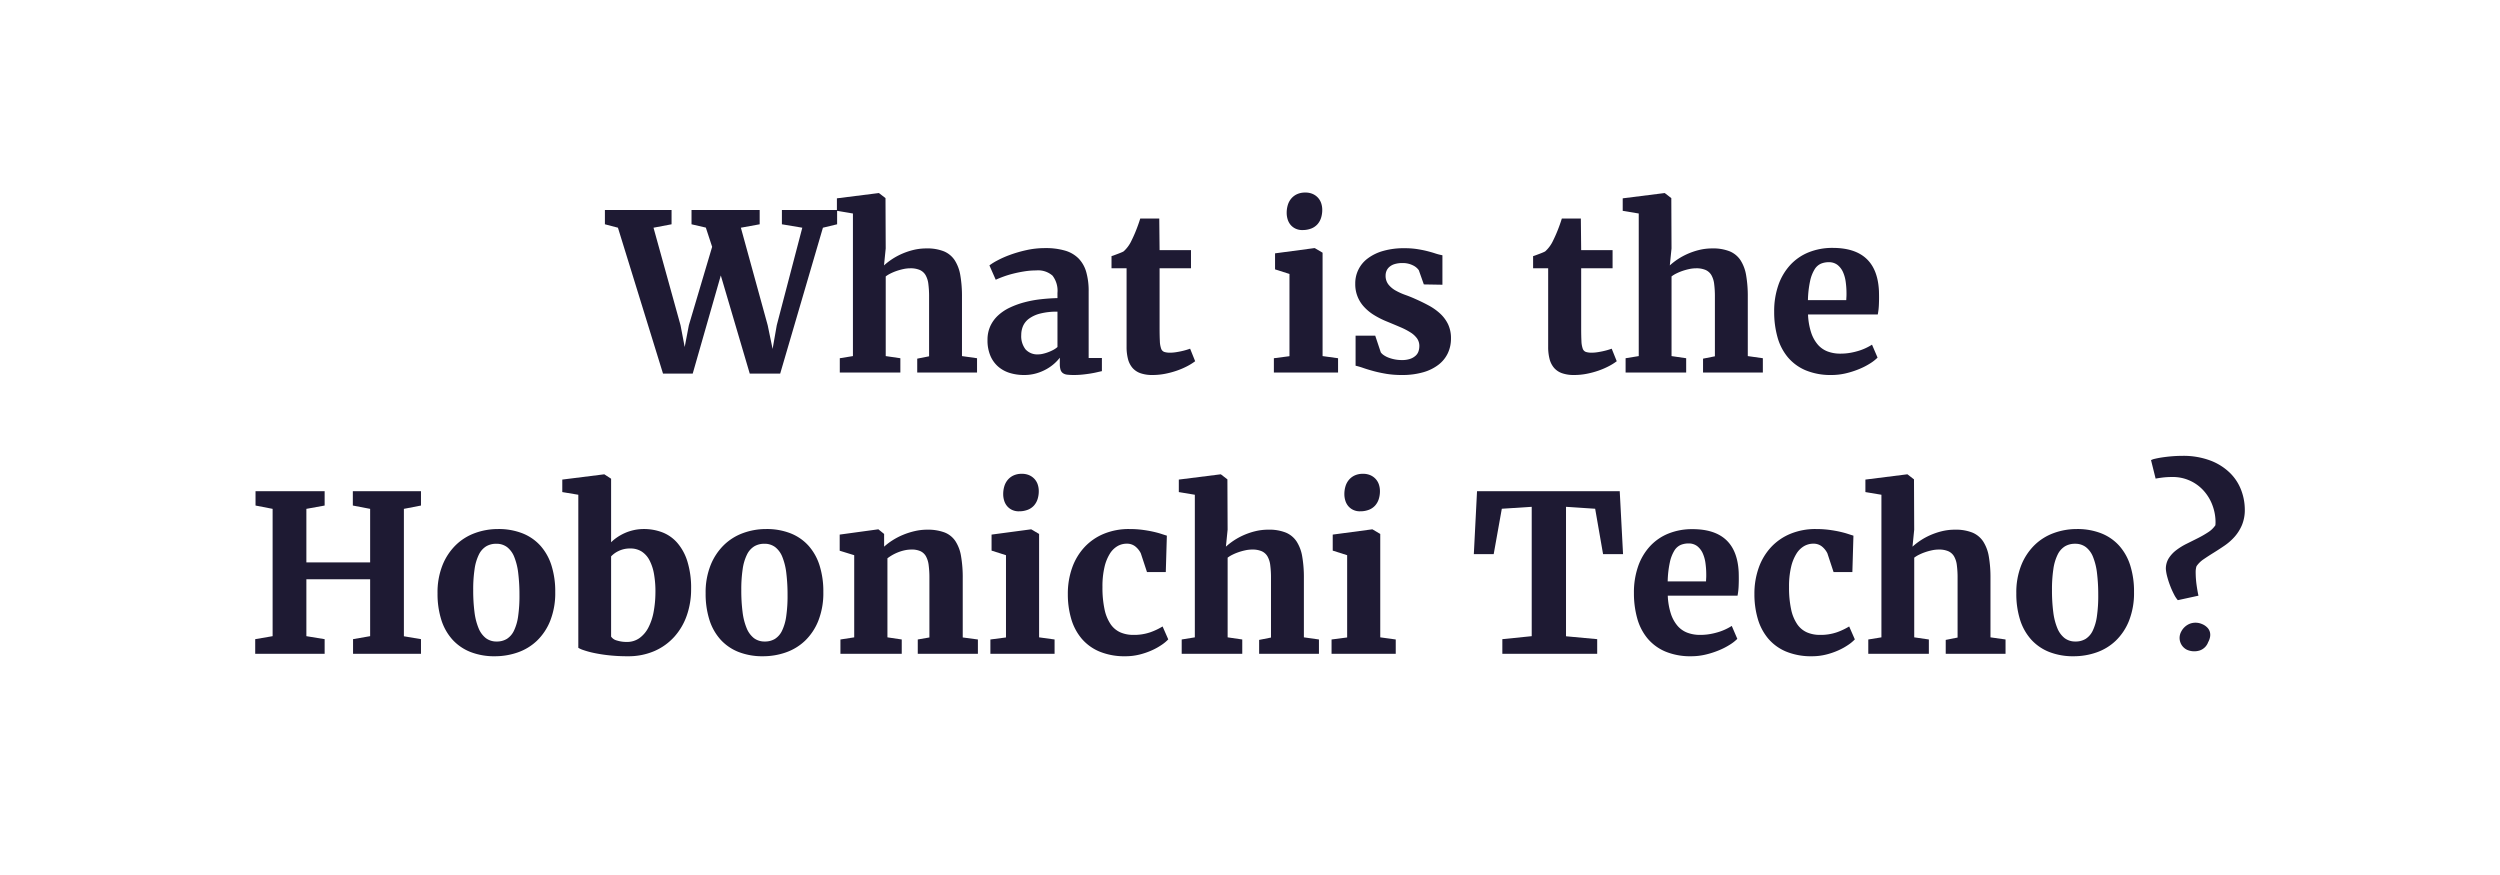
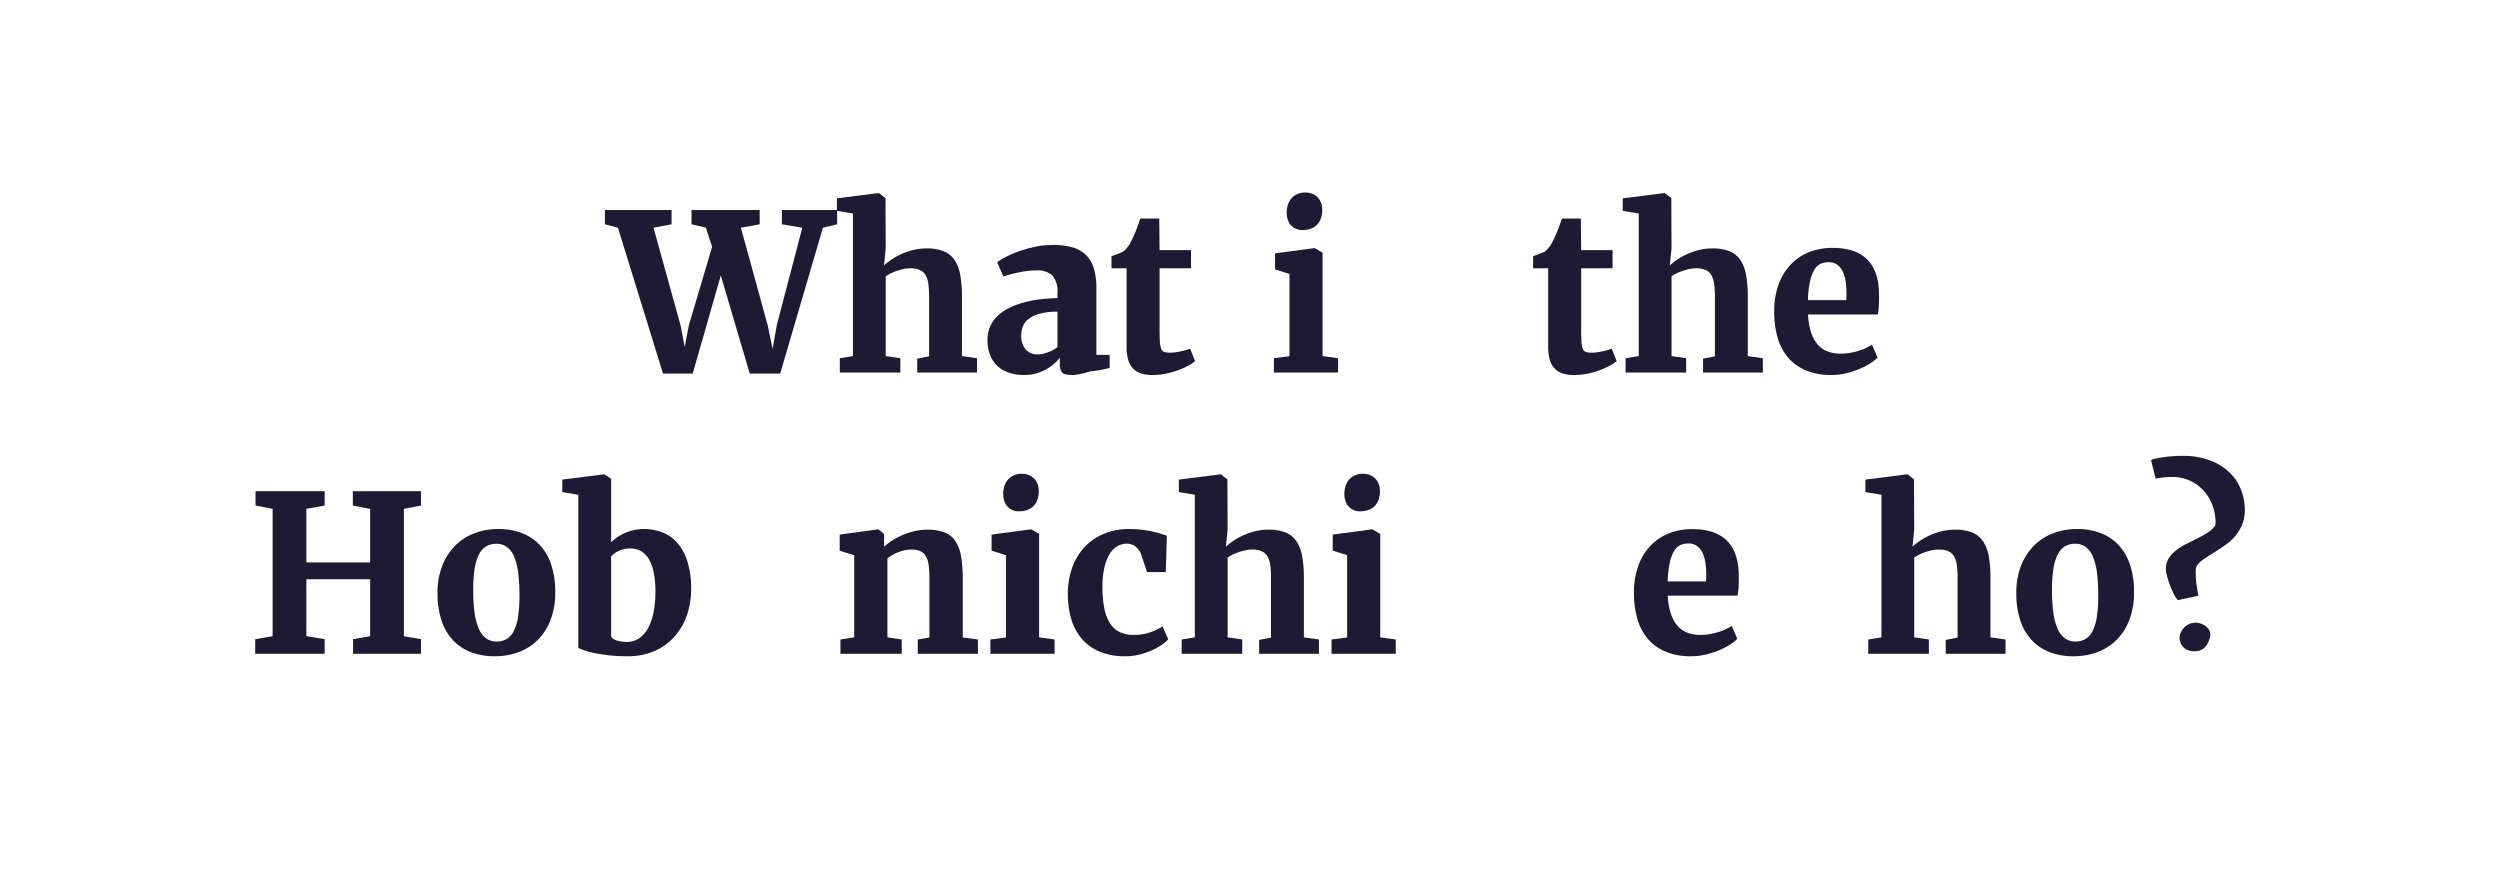
<svg xmlns="http://www.w3.org/2000/svg" width="320" height="112" viewBox="0 0 320 112">
  <defs>
    <style>.cls-1{fill:#1e1a33;}</style>
  </defs>
  <path class="cls-1" d="M84.866,47.822l-5.77-18.676-1.668-.438V26.877H85.96v1.832l-2.311.438,3.459,12.482.533,2.789.533-2.789,2.98-10.035-.807-2.461-1.832-.424V26.877h8.723v1.832l-2.406.438,3.432,12.482.629,3.035.533-3.035,3.268-12.482-2.611-.438V26.877h7.068v1.832l-1.818.438L99.864,47.822H95.968L92.263,35.258,88.667,47.822Z" />
  <path class="cls-1" d="M107.493,47.685v-1.832l1.682-.273V27.328l-2.051-.342v-1.6l5.318-.67h.068l.834.643.027,6.439-.219,2.174a8.534,8.534,0,0,1,2.174-1.429,8.964,8.964,0,0,1,1.524-.533,7.006,7.006,0,0,1,1.743-.212,5.731,5.731,0,0,1,2.215.369,3.065,3.065,0,0,1,1.388,1.135,5.081,5.081,0,0,1,.725,1.935,15.701,15.701,0,0,1,.212,2.769V45.58l1.928.273v1.832h-7.656V45.908l1.518-.301V37.965a12.13,12.13,0,0,0-.096-1.634,2.929,2.929,0,0,0-.362-1.128,1.625,1.625,0,0,0-.738-.649,2.971,2.971,0,0,0-1.21-.212,4.223,4.223,0,0,0-.875.096,7.391,7.391,0,0,0-.868.239,6.423,6.423,0,0,0-.786.328,3.698,3.698,0,0,0-.615.376V45.58l1.873.273v1.832Z" />
-   <path class="cls-1" d="M126.401,43.529a4.209,4.209,0,0,1,.362-1.791,4.331,4.331,0,0,1,.998-1.367,5.965,5.965,0,0,1,1.497-.998,10.803,10.803,0,0,1,1.859-.677,14.339,14.339,0,0,1,2.078-.39q1.08-.123,2.16-.15V37.5a3.157,3.157,0,0,0-.636-2.222,2.792,2.792,0,0,0-2.085-.663,9.639,9.639,0,0,0-1.483.116q-.746.116-1.429.287a12.695,12.695,0,0,0-1.265.383q-.582.212-.991.403h-.014l-.807-1.832a7.148,7.148,0,0,1,.971-.608,12.42,12.42,0,0,1,1.641-.732,16.341,16.341,0,0,1,2.119-.615,10.938,10.938,0,0,1,2.393-.26,8.797,8.797,0,0,1,2.577.328,3.996,3.996,0,0,1,1.723,1.012,4.089,4.089,0,0,1,.971,1.729,8.796,8.796,0,0,1,.308,2.468v8.531h1.695v1.682c-.173.036-.388.084-.642.144s-.538.114-.848.164-.643.093-.998.13A10.759,10.759,0,0,1,137.462,48a7.352,7.352,0,0,1-.841-.041,1.202,1.202,0,0,1-.561-.191.84.84,0,0,1-.308-.431,2.433,2.433,0,0,1-.096-.759v-.793a5.292,5.292,0,0,1-.643.697,5.605,5.605,0,0,1-.991.725,6.121,6.121,0,0,1-1.319.567,5.548,5.548,0,0,1-1.627.226,6.178,6.178,0,0,1-1.818-.26,4.071,4.071,0,0,1-1.483-.807,3.812,3.812,0,0,1-1.005-1.395A5.007,5.007,0,0,1,126.401,43.529Zm6.494,1.832a2.666,2.666,0,0,0,.561-.068,5.173,5.173,0,0,0,.656-.191,5.439,5.439,0,0,0,.67-.294,2.808,2.808,0,0,0,.574-.39V39.893a8.521,8.521,0,0,0-2.222.246,4.127,4.127,0,0,0-1.429.656,2.349,2.349,0,0,0-.759.943,2.882,2.882,0,0,0-.226,1.135,2.742,2.742,0,0,0,.554,1.853A2.033,2.033,0,0,0,132.895,45.361Z" />
+   <path class="cls-1" d="M126.401,43.529a4.209,4.209,0,0,1,.362-1.791,4.331,4.331,0,0,1,.998-1.367,5.965,5.965,0,0,1,1.497-.998,10.803,10.803,0,0,1,1.859-.677,14.339,14.339,0,0,1,2.078-.39q1.08-.123,2.16-.15V37.5a3.157,3.157,0,0,0-.636-2.222,2.792,2.792,0,0,0-2.085-.663,9.639,9.639,0,0,0-1.483.116q-.746.116-1.429.287a12.695,12.695,0,0,0-1.265.383h-.014l-.807-1.832a7.148,7.148,0,0,1,.971-.608,12.42,12.42,0,0,1,1.641-.732,16.341,16.341,0,0,1,2.119-.615,10.938,10.938,0,0,1,2.393-.26,8.797,8.797,0,0,1,2.577.328,3.996,3.996,0,0,1,1.723,1.012,4.089,4.089,0,0,1,.971,1.729,8.796,8.796,0,0,1,.308,2.468v8.531h1.695v1.682c-.173.036-.388.084-.642.144s-.538.114-.848.164-.643.093-.998.13A10.759,10.759,0,0,1,137.462,48a7.352,7.352,0,0,1-.841-.041,1.202,1.202,0,0,1-.561-.191.84.84,0,0,1-.308-.431,2.433,2.433,0,0,1-.096-.759v-.793a5.292,5.292,0,0,1-.643.697,5.605,5.605,0,0,1-.991.725,6.121,6.121,0,0,1-1.319.567,5.548,5.548,0,0,1-1.627.226,6.178,6.178,0,0,1-1.818-.26,4.071,4.071,0,0,1-1.483-.807,3.812,3.812,0,0,1-1.005-1.395A5.007,5.007,0,0,1,126.401,43.529Zm6.494,1.832a2.666,2.666,0,0,0,.561-.068,5.173,5.173,0,0,0,.656-.191,5.439,5.439,0,0,0,.67-.294,2.808,2.808,0,0,0,.574-.39V39.893a8.521,8.521,0,0,0-2.222.246,4.127,4.127,0,0,0-1.429.656,2.349,2.349,0,0,0-.759.943,2.882,2.882,0,0,0-.226,1.135,2.742,2.742,0,0,0,.554,1.853A2.033,2.033,0,0,0,132.895,45.361Z" />
  <path class="cls-1" d="M144.202,44.404V34.342h-1.928V32.783a3.628,3.628,0,0,0,.349-.116q.239-.089.492-.185c.169-.064.321-.125.458-.184a1.584,1.584,0,0,0,.26-.13,4.264,4.264,0,0,0,.971-1.312q.136-.273.301-.636t.321-.759c.104-.264.203-.526.294-.786s.169-.494.232-.704h2.434l.041,4.047h4.02v2.324h-4.02V41.916q0,1.094.034,1.736a3.226,3.226,0,0,0,.164.971.678.678,0,0,0,.403.424,2.356,2.356,0,0,0,.752.096h.014a4.623,4.623,0,0,0,.69-.055q.362-.054.711-.13t.643-.164c.196-.059.357-.112.485-.157h.014l.643,1.6a7.127,7.127,0,0,1-1.005.629,9.678,9.678,0,0,1-1.312.567,10.856,10.856,0,0,1-1.518.41A8.323,8.323,0,0,1,147.538,48h-.027a4.497,4.497,0,0,1-1.538-.232,2.39,2.39,0,0,1-1.025-.691,2.826,2.826,0,0,1-.567-1.128A6.061,6.061,0,0,1,144.202,44.404Z" />
  <path class="cls-1" d="M163.056,47.685v-1.832l1.996-.26V35.066l-1.846-.588V32.428l5.018-.67h.068l.998.588V45.58l1.982.273v1.832Zm3.637-18.238a1.974,1.974,0,0,1-.855-.178,1.868,1.868,0,0,1-.629-.472,1.988,1.988,0,0,1-.383-.697,2.761,2.761,0,0,1-.13-.855,3.434,3.434,0,0,1,.143-1.005,2.308,2.308,0,0,1,.444-.827,2.132,2.132,0,0,1,.745-.561,2.44,2.44,0,0,1,1.032-.205h.014a2.301,2.301,0,0,1,.964.185,2.019,2.019,0,0,1,.677.492,1.972,1.972,0,0,1,.403.704,2.651,2.651,0,0,1,.13.834,3.325,3.325,0,0,1-.15,1.018,2.265,2.265,0,0,1-.458.82,2.091,2.091,0,0,1-.793.547,3.004,3.004,0,0,1-1.142.198Z" />
-   <path class="cls-1" d="M173.515,46.81V42.969H176.03l.711,2.133a1.488,1.488,0,0,0,.376.355,2.852,2.852,0,0,0,.602.315,4.723,4.723,0,0,0,.786.226,4.582,4.582,0,0,0,.916.089,3.179,3.179,0,0,0,1.114-.164,1.988,1.988,0,0,0,.69-.417,1.321,1.321,0,0,0,.355-.574,2.188,2.188,0,0,0,.096-.622,1.674,1.674,0,0,0-.294-.991,2.974,2.974,0,0,0-.834-.766,8.836,8.836,0,0,0-1.306-.677q-.766-.328-1.695-.711a10.875,10.875,0,0,1-1.695-.855,5.93,5.93,0,0,1-1.278-1.06,4.229,4.229,0,0,1-1.101-2.94,3.952,3.952,0,0,1,1.6-3.233,6.007,6.007,0,0,1,1.969-.957,9.596,9.596,0,0,1,2.721-.349,10.557,10.557,0,0,1,1.606.109q.705.11,1.278.253t1.053.301a6.985,6.985,0,0,0,.93.239v3.773l-2.379-.041-.643-1.818a1.902,1.902,0,0,0-.725-.608,2.886,2.886,0,0,0-1.353-.308,3.358,3.358,0,0,0-1.032.137,1.811,1.811,0,0,0-.67.369,1.38,1.38,0,0,0-.362.513,1.544,1.544,0,0,0-.109.567,1.804,1.804,0,0,0,.369,1.169,3.158,3.158,0,0,0,.93.772,8.027,8.027,0,0,0,1.23.554q.669.239,1.272.513.902.397,1.723.841a7.147,7.147,0,0,1,1.456,1.032,4.558,4.558,0,0,1,1.012,1.36,4.16,4.16,0,0,1,.376,1.839,4.364,4.364,0,0,1-.39,1.846,4.04,4.04,0,0,1-1.176,1.477,5.784,5.784,0,0,1-1.969.984A9.656,9.656,0,0,1,179.421,48a11.976,11.976,0,0,1-1.976-.15q-.895-.151-1.627-.349t-1.306-.397A9.712,9.712,0,0,0,173.515,46.81Z" />
  <path class="cls-1" d="M198.165,44.404V34.342h-1.928V32.783a3.637,3.637,0,0,0,.349-.116q.239-.089.492-.185c.169-.064.321-.125.458-.184a1.584,1.584,0,0,0,.26-.13,4.264,4.264,0,0,0,.971-1.312q.136-.273.301-.636t.321-.759c.104-.264.203-.526.294-.786s.169-.494.232-.704h2.434l.041,4.047h4.02v2.324h-4.02V41.916q0,1.094.034,1.736a3.226,3.226,0,0,0,.164.971.678.678,0,0,0,.403.424,2.356,2.356,0,0,0,.752.096h.014a4.623,4.623,0,0,0,.691-.055q.362-.054.711-.13t.643-.164c.196-.059.357-.112.485-.157H206.3l.643,1.6a7.133,7.133,0,0,1-1.005.629,9.678,9.678,0,0,1-1.312.567,10.856,10.856,0,0,1-1.518.41A8.323,8.323,0,0,1,201.501,48h-.027a4.498,4.498,0,0,1-1.538-.232,2.39,2.39,0,0,1-1.025-.691,2.826,2.826,0,0,1-.567-1.128A6.061,6.061,0,0,1,198.165,44.404Z" />
  <path class="cls-1" d="M208.077,47.685v-1.832l1.682-.273V27.328l-2.051-.342v-1.6l5.318-.67h.068l.834.643.027,6.439-.219,2.174a8.534,8.534,0,0,1,2.174-1.429,8.966,8.966,0,0,1,1.524-.533,7.007,7.007,0,0,1,1.743-.212,5.731,5.731,0,0,1,2.215.369,3.064,3.064,0,0,1,1.388,1.135,5.081,5.081,0,0,1,.725,1.935,15.701,15.701,0,0,1,.212,2.769V45.58l1.928.273v1.832h-7.656V45.908l1.518-.301V37.965a12.132,12.132,0,0,0-.096-1.634,2.929,2.929,0,0,0-.362-1.128,1.625,1.625,0,0,0-.738-.649,2.97,2.97,0,0,0-1.21-.212,4.223,4.223,0,0,0-.875.096,7.385,7.385,0,0,0-.868.239,6.423,6.423,0,0,0-.786.328,3.698,3.698,0,0,0-.615.376V45.58l1.873.273v1.832Z" />
  <path class="cls-1" d="M234.436,48a8.301,8.301,0,0,1-3.315-.602,6.049,6.049,0,0,1-2.283-1.675,6.88,6.88,0,0,1-1.319-2.563,11.871,11.871,0,0,1-.424-3.254,10.126,10.126,0,0,1,.54-3.425,7.369,7.369,0,0,1,1.524-2.57,6.544,6.544,0,0,1,2.365-1.62,8.075,8.075,0,0,1,3.062-.56q5.673,0,5.92,5.537.028.943-.007,1.702a8.023,8.023,0,0,1-.144,1.278h-8.928a8.51,8.51,0,0,0,.397,2.311,4.539,4.539,0,0,0,.861,1.559,3.138,3.138,0,0,0,1.265.875,4.552,4.552,0,0,0,1.606.273,7.25,7.25,0,0,0,1.299-.109,8.821,8.821,0,0,0,1.114-.273,6.834,6.834,0,0,0,.93-.369,7.473,7.473,0,0,0,.718-.397l.711,1.654a5.261,5.261,0,0,1-.95.745,9.016,9.016,0,0,1-1.395.718,11.175,11.175,0,0,1-1.695.547A7.902,7.902,0,0,1,234.436,48Zm-.369-14.438a2.547,2.547,0,0,0-.991.191,1.828,1.828,0,0,0-.807.725,4.749,4.749,0,0,0-.574,1.483,12.972,12.972,0,0,0-.28,2.454h4.908c0-.045.002-.109.007-.191s.009-.169.014-.26.007-.178.007-.26v-.178a10.75,10.75,0,0,0-.096-1.415,4.541,4.541,0,0,0-.349-1.278,2.438,2.438,0,0,0-.697-.916A1.771,1.771,0,0,0,234.067,33.562Z" />
  <path class="cls-1" d="M32.667,83.686v-1.873l2.228-.383V65.133L32.708,64.709V62.877h8.846v1.832l-2.338.424v6.85h8.162v-6.85l-2.215-.424V62.877h8.723v1.832l-2.188.424V81.443l2.188.369v1.873H45.19v-1.873l2.188-.383V74.143H39.216V81.43l2.338.383v1.873Z" />
  <path class="cls-1" d="M56.005,75.947a9.384,9.384,0,0,1,.643-3.623,7.514,7.514,0,0,1,1.709-2.57,6.897,6.897,0,0,1,2.468-1.531,8.536,8.536,0,0,1,2.919-.506,8.328,8.328,0,0,1,3.144.554,6.113,6.113,0,0,1,2.297,1.593,6.901,6.901,0,0,1,1.408,2.529,11.019,11.019,0,0,1,.478,3.377,9.646,9.646,0,0,1-.643,3.691,7.269,7.269,0,0,1-1.709,2.563,6.81,6.81,0,0,1-2.461,1.49A8.798,8.798,0,0,1,63.347,84a8.328,8.328,0,0,1-3.145-.554,6.169,6.169,0,0,1-2.304-1.593,6.854,6.854,0,0,1-1.415-2.529A11.018,11.018,0,0,1,56.005,75.947Zm7.574,6.166a2.436,2.436,0,0,0,1.299-.335,2.52,2.52,0,0,0,.909-1.053,6.196,6.196,0,0,0,.533-1.839,18.03,18.03,0,0,0,.171-2.68A22.797,22.797,0,0,0,66.334,73.37a8.043,8.043,0,0,0-.506-2.071,2.991,2.991,0,0,0-.916-1.265,2.228,2.228,0,0,0-1.388-.431,2.474,2.474,0,0,0-1.306.335,2.546,2.546,0,0,0-.923,1.053A6.15,6.15,0,0,0,60.749,72.83a17.447,17.447,0,0,0-.178,2.68,21.793,21.793,0,0,0,.164,2.837,7.83,7.83,0,0,0,.526,2.071,3.086,3.086,0,0,0,.93,1.265A2.228,2.228,0,0,0,63.579,82.113Z" />
  <path class="cls-1" d="M74.024,82.92V63.328l-2.051-.342v-1.6l5.332-.67H77.36l.861.56v8.135a5.412,5.412,0,0,1,.766-.629,6.335,6.335,0,0,1,.964-.54A6.057,6.057,0,0,1,81.1,67.86a5.85,5.85,0,0,1,1.319-.144,6.565,6.565,0,0,1,2.324.41,4.87,4.87,0,0,1,1.921,1.326,6.592,6.592,0,0,1,1.312,2.379A11.438,11.438,0,0,1,88.462,75.4a10.078,10.078,0,0,1-.554,3.384,8.026,8.026,0,0,1-1.6,2.728,7.391,7.391,0,0,1-2.55,1.825A8.359,8.359,0,0,1,80.355,84a21.961,21.961,0,0,1-2.427-.123,19.027,19.027,0,0,1-1.914-.301,10.905,10.905,0,0,1-1.326-.362A3.171,3.171,0,0,1,74.024,82.92Zm6.658-12.715a3.307,3.307,0,0,0-1.483.314,3.192,3.192,0,0,0-.978.697V81.484a1.248,1.248,0,0,0,.738.499,4.061,4.061,0,0,0,1.271.185,2.717,2.717,0,0,0,1.62-.492,3.79,3.79,0,0,0,1.142-1.347,7.125,7.125,0,0,0,.67-1.996,13.733,13.733,0,0,0,.232-2.44,12.843,12.843,0,0,0-.178-2.399,5.995,5.995,0,0,0-.588-1.791,2.932,2.932,0,0,0-1.005-1.114A2.653,2.653,0,0,0,80.683,70.205Z" />
-   <path class="cls-1" d="M90.321,75.947a9.384,9.384,0,0,1,.643-3.623,7.513,7.513,0,0,1,1.709-2.57,6.897,6.897,0,0,1,2.468-1.531,8.537,8.537,0,0,1,2.919-.506,8.328,8.328,0,0,1,3.144.554,6.113,6.113,0,0,1,2.297,1.593,6.901,6.901,0,0,1,1.408,2.529,11.019,11.019,0,0,1,.478,3.377,9.646,9.646,0,0,1-.643,3.691,7.269,7.269,0,0,1-1.709,2.563,6.81,6.81,0,0,1-2.461,1.49A8.798,8.798,0,0,1,97.663,84a8.327,8.327,0,0,1-3.144-.554,6.168,6.168,0,0,1-2.304-1.593A6.854,6.854,0,0,1,90.8,79.324,11.018,11.018,0,0,1,90.321,75.947Zm7.574,6.166a2.436,2.436,0,0,0,1.299-.335,2.52,2.52,0,0,0,.909-1.053,6.196,6.196,0,0,0,.533-1.839,18.03,18.03,0,0,0,.171-2.68A22.797,22.797,0,0,0,100.65,73.37a8.039,8.039,0,0,0-.506-2.071,2.991,2.991,0,0,0-.916-1.265,2.228,2.228,0,0,0-1.388-.431,2.474,2.474,0,0,0-1.306.335,2.546,2.546,0,0,0-.923,1.053,6.15,6.15,0,0,0-.547,1.839,17.447,17.447,0,0,0-.178,2.68,21.793,21.793,0,0,0,.164,2.837,7.83,7.83,0,0,0,.526,2.071,3.086,3.086,0,0,0,.93,1.265A2.228,2.228,0,0,0,97.895,82.113Z" />
  <path class="cls-1" d="M107.575,83.686v-1.832l1.764-.273V71.066l-1.859-.574V68.428l4.894-.67h.068l.725.588v1.627a8.141,8.141,0,0,1,1.066-.807,8.568,8.568,0,0,1,1.333-.697,9.454,9.454,0,0,1,1.511-.485,7.033,7.033,0,0,1,1.6-.185,6.115,6.115,0,0,1,2.194.342,2.963,2.963,0,0,1,1.401,1.094,4.955,4.955,0,0,1,.738,1.935A15.969,15.969,0,0,1,123.23,74.02v7.574l1.941.26v1.832h-7.697v-1.832l1.49-.26v-7.629a12.148,12.148,0,0,0-.096-1.634,3.095,3.095,0,0,0-.349-1.128,1.577,1.577,0,0,0-.697-.649,2.659,2.659,0,0,0-1.142-.212,4.127,4.127,0,0,0-.916.102,5.498,5.498,0,0,0-.854.267,5.624,5.624,0,0,0-.738.362,5.543,5.543,0,0,0-.581.39V81.58l1.832.273v1.832Z" />
  <path class="cls-1" d="M126.77,83.686v-1.832l1.996-.26V71.066l-1.846-.588V68.428l5.018-.67h.068l.998.588V81.58l1.982.273v1.832Zm3.637-18.238a1.975,1.975,0,0,1-.855-.178,1.87,1.87,0,0,1-.629-.472,1.991,1.991,0,0,1-.383-.697,2.761,2.761,0,0,1-.13-.855,3.434,3.434,0,0,1,.144-1.005,2.308,2.308,0,0,1,.444-.827,2.13,2.13,0,0,1,.745-.561,2.441,2.441,0,0,1,1.032-.205h.014a2.3,2.3,0,0,1,.964.185,2.019,2.019,0,0,1,.677.492,1.972,1.972,0,0,1,.403.704,2.654,2.654,0,0,1,.13.834,3.325,3.325,0,0,1-.15,1.018,2.267,2.267,0,0,1-.458.82,2.091,2.091,0,0,1-.793.547,3.005,3.005,0,0,1-1.142.198Z" />
  <path class="cls-1" d="M136.683,76.043a9.869,9.869,0,0,1,.554-3.377,7.6,7.6,0,0,1,1.579-2.632,7.069,7.069,0,0,1,2.482-1.709,8.384,8.384,0,0,1,3.261-.608,12.738,12.738,0,0,1,1.682.102q.766.103,1.367.239t1.039.28c.292.096.528.171.711.226l-.137,4.662h-2.406l-.793-2.406a2.617,2.617,0,0,0-.738-.902,1.728,1.728,0,0,0-1.066-.328,2.372,2.372,0,0,0-1.169.308,2.846,2.846,0,0,0-.984.971,5.621,5.621,0,0,0-.69,1.716,10.772,10.772,0,0,0-.26,2.543,13.204,13.204,0,0,0,.267,2.871,5.304,5.304,0,0,0,.779,1.9,2.979,2.979,0,0,0,1.251,1.046,4.104,4.104,0,0,0,1.654.321,6.322,6.322,0,0,0,2.194-.342,8.357,8.357,0,0,0,1.552-.738l.725,1.654a4.983,4.983,0,0,1-.827.691,8.085,8.085,0,0,1-1.258.704,9.215,9.215,0,0,1-1.586.547A7.395,7.395,0,0,1,144.052,84a8.353,8.353,0,0,1-3.322-.602,6.071,6.071,0,0,1-2.29-1.668,6.926,6.926,0,0,1-1.326-2.522A11.117,11.117,0,0,1,136.683,76.043Z" />
  <path class="cls-1" d="M151.257,83.686v-1.832l1.682-.273V63.328l-2.051-.342v-1.6l5.318-.67h.068l.834.643.027,6.439-.219,2.174a8.529,8.529,0,0,1,2.174-1.429,8.966,8.966,0,0,1,1.524-.533,7.006,7.006,0,0,1,1.743-.212,5.73,5.73,0,0,1,2.215.369,3.065,3.065,0,0,1,1.388,1.135,5.081,5.081,0,0,1,.725,1.935,15.7,15.7,0,0,1,.212,2.769V81.58l1.928.273v1.832h-7.656V81.908l1.518-.301V73.965a12.132,12.132,0,0,0-.096-1.634,2.932,2.932,0,0,0-.362-1.128,1.625,1.625,0,0,0-.738-.649,2.97,2.97,0,0,0-1.21-.212,4.222,4.222,0,0,0-.875.096,7.366,7.366,0,0,0-.868.239,6.423,6.423,0,0,0-.786.328,3.703,3.703,0,0,0-.615.376V81.58l1.873.273v1.832Z" />
  <path class="cls-1" d="M170.439,83.686v-1.832l1.996-.26V71.066l-1.846-.588V68.428l5.018-.67h.068l.998.588V81.58l1.982.273v1.832Zm3.637-18.238a1.975,1.975,0,0,1-.855-.178,1.868,1.868,0,0,1-.629-.472,1.991,1.991,0,0,1-.383-.697,2.761,2.761,0,0,1-.13-.855,3.434,3.434,0,0,1,.144-1.005,2.308,2.308,0,0,1,.444-.827,2.13,2.13,0,0,1,.745-.561,2.44,2.44,0,0,1,1.032-.205h.014a2.301,2.301,0,0,1,.964.185,2.019,2.019,0,0,1,.677.492,1.974,1.974,0,0,1,.403.704,2.654,2.654,0,0,1,.13.834,3.325,3.325,0,0,1-.15,1.018,2.264,2.264,0,0,1-.458.82,2.09,2.09,0,0,1-.793.547,3.006,3.006,0,0,1-1.142.198Z" />
-   <path class="cls-1" d="M192.3,83.686v-1.873l3.76-.383V64.873l-3.828.246-1.039,5.811h-2.543l.41-8.053h18.266l.424,8.053h-2.557l-1.012-5.811-3.732-.246v16.57l3.992.369v1.873Z" />
  <path class="cls-1" d="M216.485,84a8.302,8.302,0,0,1-3.316-.602,6.05,6.05,0,0,1-2.283-1.675,6.88,6.88,0,0,1-1.319-2.563,11.875,11.875,0,0,1-.424-3.254,10.125,10.125,0,0,1,.54-3.425,7.371,7.371,0,0,1,1.524-2.57,6.545,6.545,0,0,1,2.365-1.62,8.075,8.075,0,0,1,3.062-.56q5.673,0,5.92,5.537.028.943-.007,1.702a8.026,8.026,0,0,1-.143,1.278h-8.928a8.513,8.513,0,0,0,.397,2.311,4.539,4.539,0,0,0,.861,1.559,3.138,3.138,0,0,0,1.265.875,4.552,4.552,0,0,0,1.606.273,7.252,7.252,0,0,0,1.299-.109,8.823,8.823,0,0,0,1.114-.273,6.834,6.834,0,0,0,.93-.369,7.473,7.473,0,0,0,.718-.397l.711,1.654a5.261,5.261,0,0,1-.95.745,9.011,9.011,0,0,1-1.395.718,11.175,11.175,0,0,1-1.695.547A7.901,7.901,0,0,1,216.485,84Zm-.369-14.438a2.546,2.546,0,0,0-.991.191,1.828,1.828,0,0,0-.807.725,4.746,4.746,0,0,0-.574,1.483,12.973,12.973,0,0,0-.28,2.454h4.908c0-.045.002-.109.007-.191s.009-.169.014-.26.007-.178.007-.26v-.178a10.75,10.75,0,0,0-.096-1.415,4.545,4.545,0,0,0-.349-1.278,2.438,2.438,0,0,0-.697-.916A1.77,1.77,0,0,0,216.116,69.562Z" />
-   <path class="cls-1" d="M224.565,76.043a9.869,9.869,0,0,1,.554-3.377,7.6,7.6,0,0,1,1.579-2.632,7.069,7.069,0,0,1,2.482-1.709,8.384,8.384,0,0,1,3.261-.608,12.738,12.738,0,0,1,1.682.102q.766.103,1.367.239t1.039.28c.292.096.528.171.711.226l-.137,4.662h-2.406l-.793-2.406a2.617,2.617,0,0,0-.738-.902,1.728,1.728,0,0,0-1.066-.328,2.372,2.372,0,0,0-1.169.308,2.846,2.846,0,0,0-.984.971,5.621,5.621,0,0,0-.69,1.716,10.772,10.772,0,0,0-.26,2.543,13.204,13.204,0,0,0,.267,2.871,5.306,5.306,0,0,0,.779,1.9,2.979,2.979,0,0,0,1.251,1.046,4.104,4.104,0,0,0,1.654.321,6.322,6.322,0,0,0,2.194-.342,8.354,8.354,0,0,0,1.552-.738l.725,1.654a4.983,4.983,0,0,1-.827.691,8.085,8.085,0,0,1-1.258.704,9.215,9.215,0,0,1-1.586.547A7.395,7.395,0,0,1,231.935,84a8.353,8.353,0,0,1-3.322-.602,6.071,6.071,0,0,1-2.29-1.668,6.926,6.926,0,0,1-1.326-2.522A11.117,11.117,0,0,1,224.565,76.043Z" />
  <path class="cls-1" d="M239.14,83.686v-1.832l1.682-.273V63.328l-2.051-.342v-1.6l5.318-.67h.068l.834.643.027,6.439L244.8,69.973a8.534,8.534,0,0,1,2.174-1.429,8.966,8.966,0,0,1,1.524-.533,7.007,7.007,0,0,1,1.743-.212,5.731,5.731,0,0,1,2.215.369,3.065,3.065,0,0,1,1.388,1.135,5.082,5.082,0,0,1,.725,1.935,15.701,15.701,0,0,1,.212,2.769V81.58l1.928.273v1.832h-7.656V81.908l1.518-.301V73.965a12.132,12.132,0,0,0-.096-1.634,2.929,2.929,0,0,0-.362-1.128,1.625,1.625,0,0,0-.738-.649,2.97,2.97,0,0,0-1.21-.212,4.223,4.223,0,0,0-.875.096,7.366,7.366,0,0,0-.868.239,6.423,6.423,0,0,0-.786.328,3.698,3.698,0,0,0-.615.376V81.58l1.873.273v1.832Z" />
  <path class="cls-1" d="M258.089,75.947a9.384,9.384,0,0,1,.642-3.623,7.516,7.516,0,0,1,1.709-2.57,6.897,6.897,0,0,1,2.468-1.531,8.536,8.536,0,0,1,2.919-.506,8.328,8.328,0,0,1,3.145.554,6.114,6.114,0,0,1,2.297,1.593,6.901,6.901,0,0,1,1.408,2.529,11.019,11.019,0,0,1,.478,3.377,9.646,9.646,0,0,1-.643,3.691,7.271,7.271,0,0,1-1.709,2.563,6.81,6.81,0,0,1-2.461,1.49A8.798,8.798,0,0,1,265.431,84a8.328,8.328,0,0,1-3.145-.554,6.168,6.168,0,0,1-2.304-1.593,6.854,6.854,0,0,1-1.415-2.529A11.015,11.015,0,0,1,258.089,75.947Zm7.574,6.166a2.436,2.436,0,0,0,1.299-.335,2.52,2.52,0,0,0,.909-1.053,6.199,6.199,0,0,0,.533-1.839,18.03,18.03,0,0,0,.171-2.68,22.797,22.797,0,0,0-.157-2.837,8.043,8.043,0,0,0-.506-2.071,2.991,2.991,0,0,0-.916-1.265,2.228,2.228,0,0,0-1.388-.431,2.475,2.475,0,0,0-1.306.335,2.547,2.547,0,0,0-.923,1.053,6.15,6.15,0,0,0-.547,1.839,17.434,17.434,0,0,0-.178,2.68,21.811,21.811,0,0,0,.164,2.837,7.833,7.833,0,0,0,.526,2.071,3.086,3.086,0,0,0,.93,1.265A2.228,2.228,0,0,0,265.663,82.113Z" />
  <path class="cls-1" d="M278.761,76.822a3.411,3.411,0,0,1-.478-.725,10.314,10.314,0,0,1-.485-1.073,11.201,11.201,0,0,1-.383-1.169,5.394,5.394,0,0,1-.185-1.012,2.53,2.53,0,0,1,.376-1.395,4.028,4.028,0,0,1,.971-1.039,8.252,8.252,0,0,1,1.326-.814q.731-.362,1.436-.718a13.07,13.07,0,0,0,1.306-.752,3.143,3.143,0,0,0,.93-.902c0-.064.002-.128.007-.191s.007-.132.007-.205a6.178,6.178,0,0,0-.355-2.037,5.81,5.81,0,0,0-1.06-1.859,5.292,5.292,0,0,0-4.19-1.873,9.514,9.514,0,0,0-1.23.075q-.574.075-.834.13l-.588-2.365a1.89,1.89,0,0,1,.519-.178q.397-.096.943-.178t1.203-.137q.656-.054,1.299-.055a9.804,9.804,0,0,1,3.692.622,7.263,7.263,0,0,1,2.495,1.607,6.118,6.118,0,0,1,1.408,2.208,7.082,7.082,0,0,1,.444,2.427,5.019,5.019,0,0,1-.369,2.003,5.497,5.497,0,0,1-.943,1.497,7.043,7.043,0,0,1-1.285,1.128q-.711.485-1.395.909t-1.272.827a3.376,3.376,0,0,0-.916.895,1.764,1.764,0,0,0-.075.308,2.332,2.332,0,0,0-.034.39,12.194,12.194,0,0,0,.103,1.606q.102.772.253,1.47Zm1.162,6.344a1.687,1.687,0,0,1-.725-2.324,2.14,2.14,0,0,1,1.101-1.005,2.071,2.071,0,0,1,1.538.034,1.99,1.99,0,0,1,.725.485,1.333,1.333,0,0,1,.315.588,1.485,1.485,0,0,1,0,.636,2.103,2.103,0,0,1-.232.615,1.744,1.744,0,0,1-1.067,1.06A2.308,2.308,0,0,1,279.923,83.166Z" />
</svg>